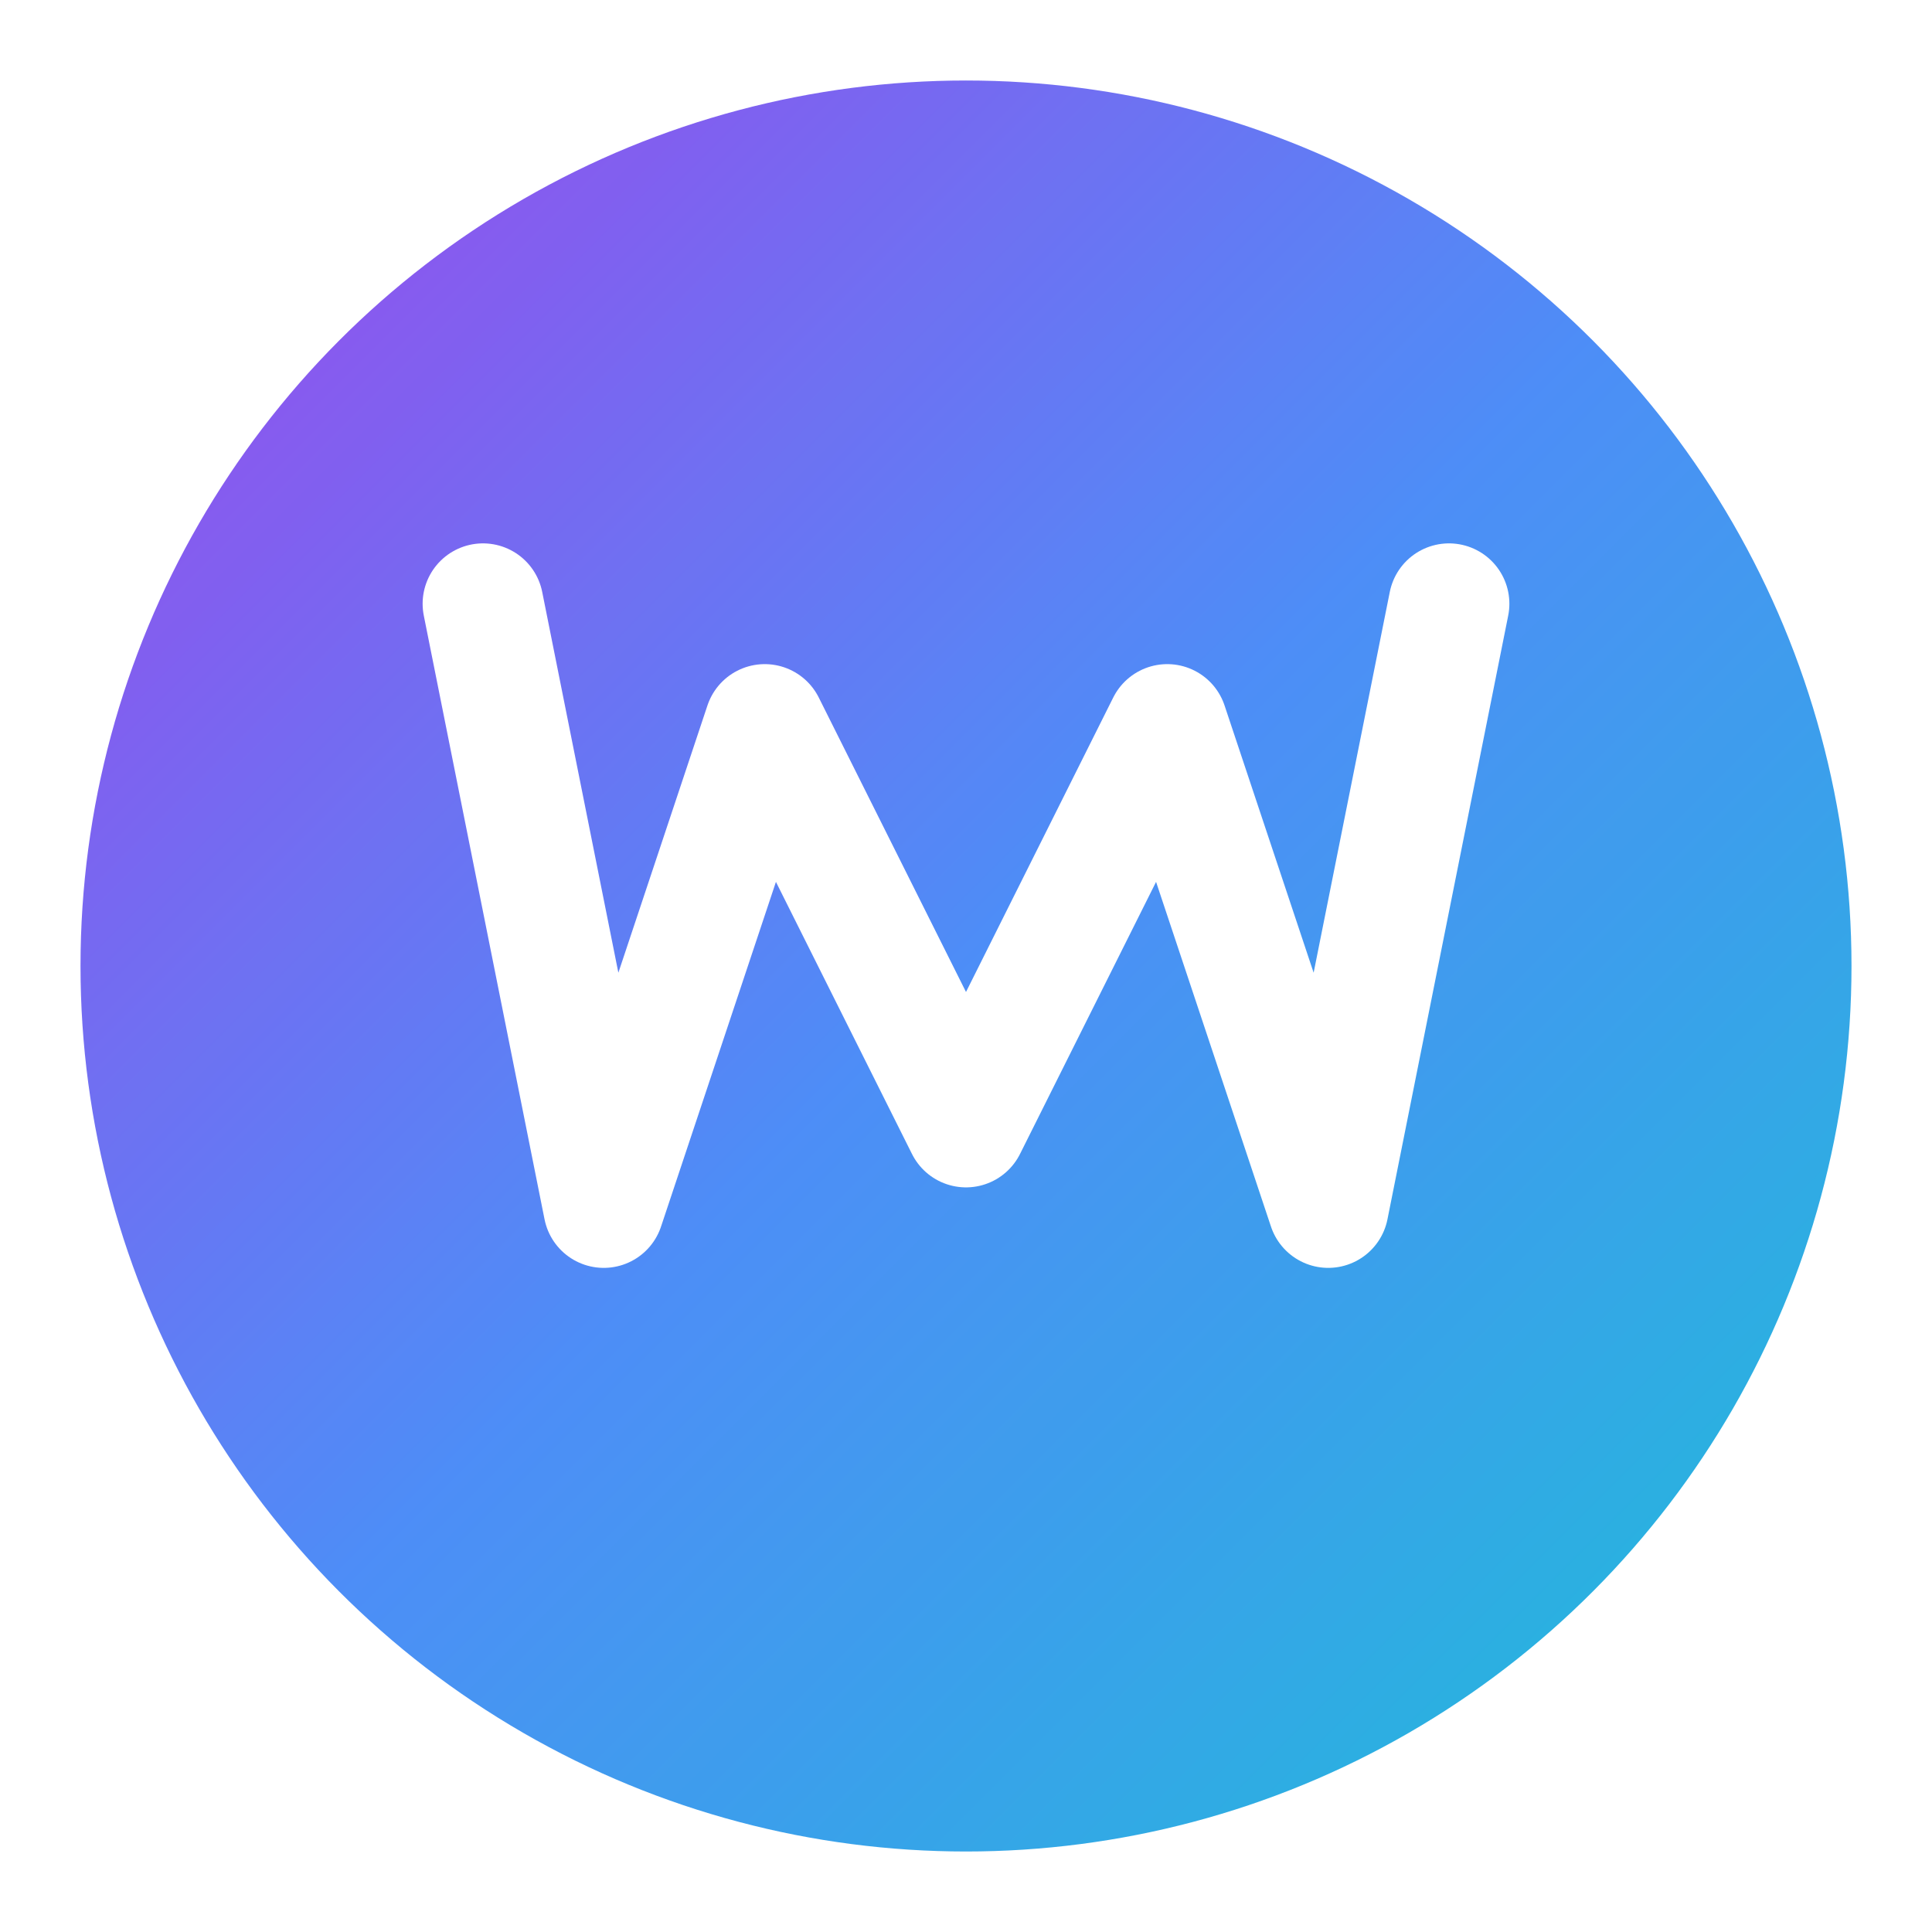
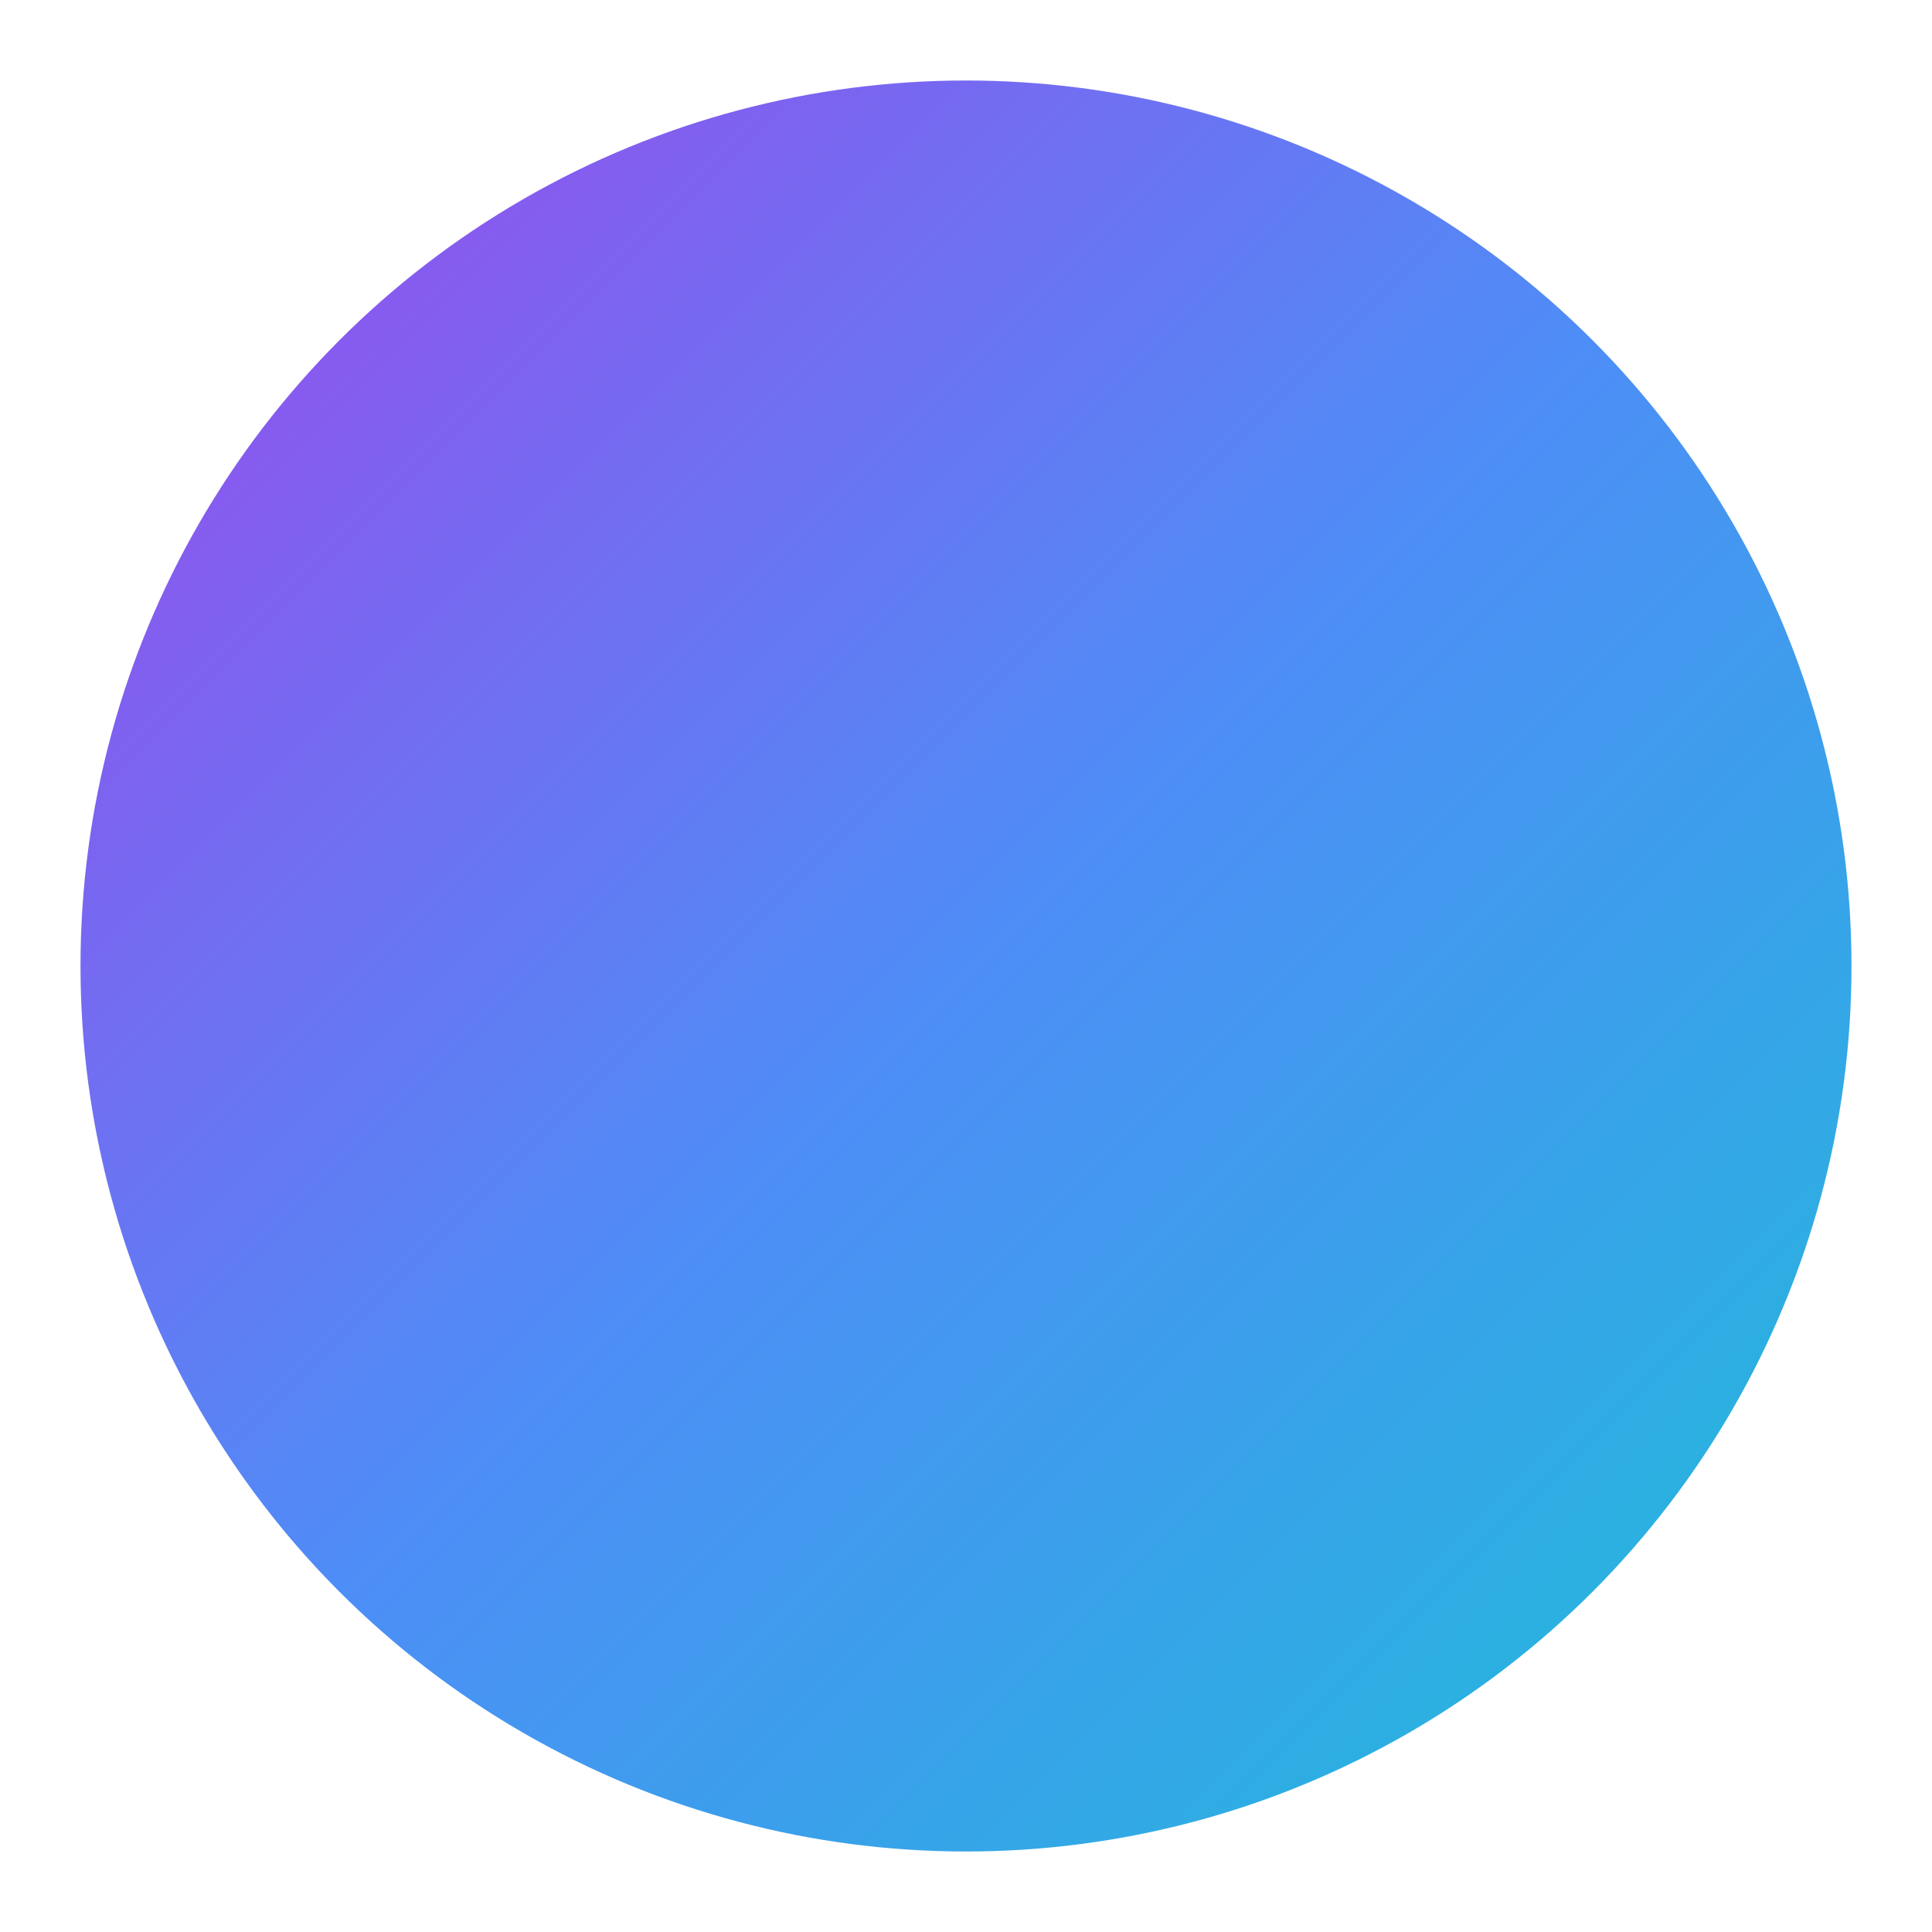
<svg xmlns="http://www.w3.org/2000/svg" width="48" height="48" viewBox="0 0 48 48" fill="none">
  <defs>
    <linearGradient id="aurora-gradient" x1="0%" y1="0%" x2="100%" y2="100%">
      <stop offset="0%" style="stop-color:#9333EA;stop-opacity:1" />
      <stop offset="50%" style="stop-color:#3B82F6;stop-opacity:1" />
      <stop offset="100%" style="stop-color:#06B6D4;stop-opacity:1" />
    </linearGradient>
    <filter id="glow">
      <feGaussianBlur stdDeviation="2" result="coloredBlur" />
      <feMerge>
        <feMergeNode in="coloredBlur" />
        <feMergeNode in="SourceGraphic" />
      </feMerge>
    </filter>
  </defs>
  <circle cx="24" cy="24" r="22" fill="url(#aurora-gradient)" filter="url(#glow)" opacity="0.95" />
-   <path d="M 12 15 L 15 30 L 19 18 L 24 28 L 29 18 L 33 30 L 36 15" stroke="white" stroke-width="3" stroke-linecap="round" stroke-linejoin="round" fill="none" />
  <path d="M 34 10 L 35 13 L 38 12 L 35 13 L 36 16 L 35 13 L 32 14 L 35 13 Z" fill="white" opacity="0.9" />
  <path d="M 13 34 L 14 36 L 16 35 L 14 36 L 15 38 L 14 36 L 12 37 L 14 36 Z" fill="white" opacity="0.7" />
</svg>